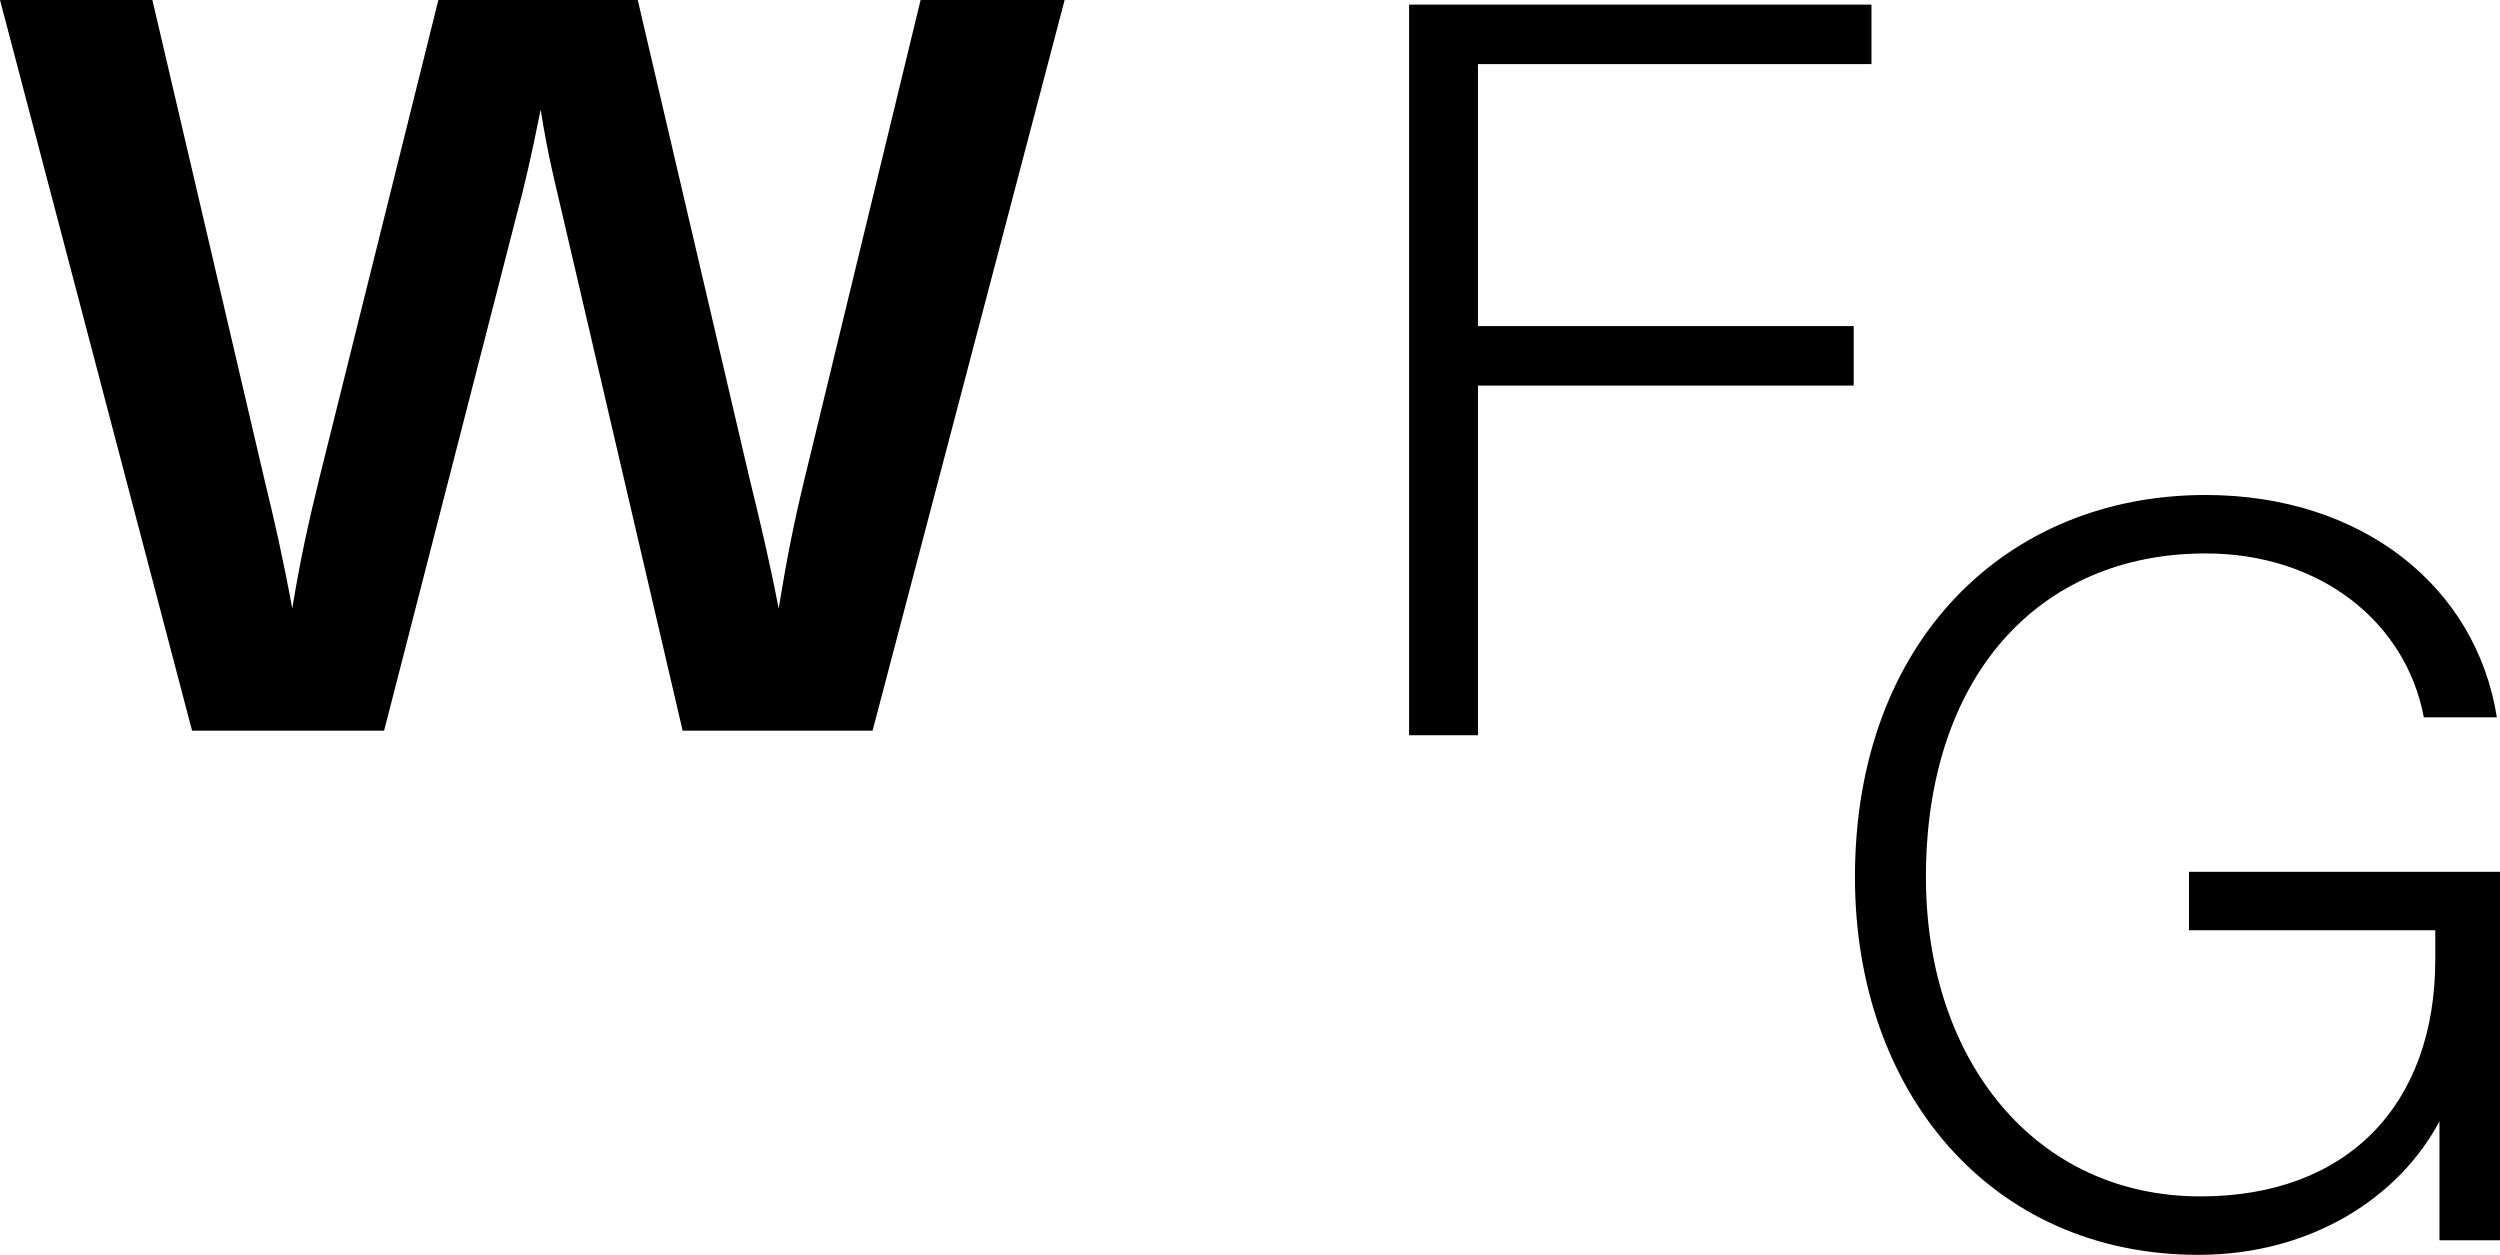
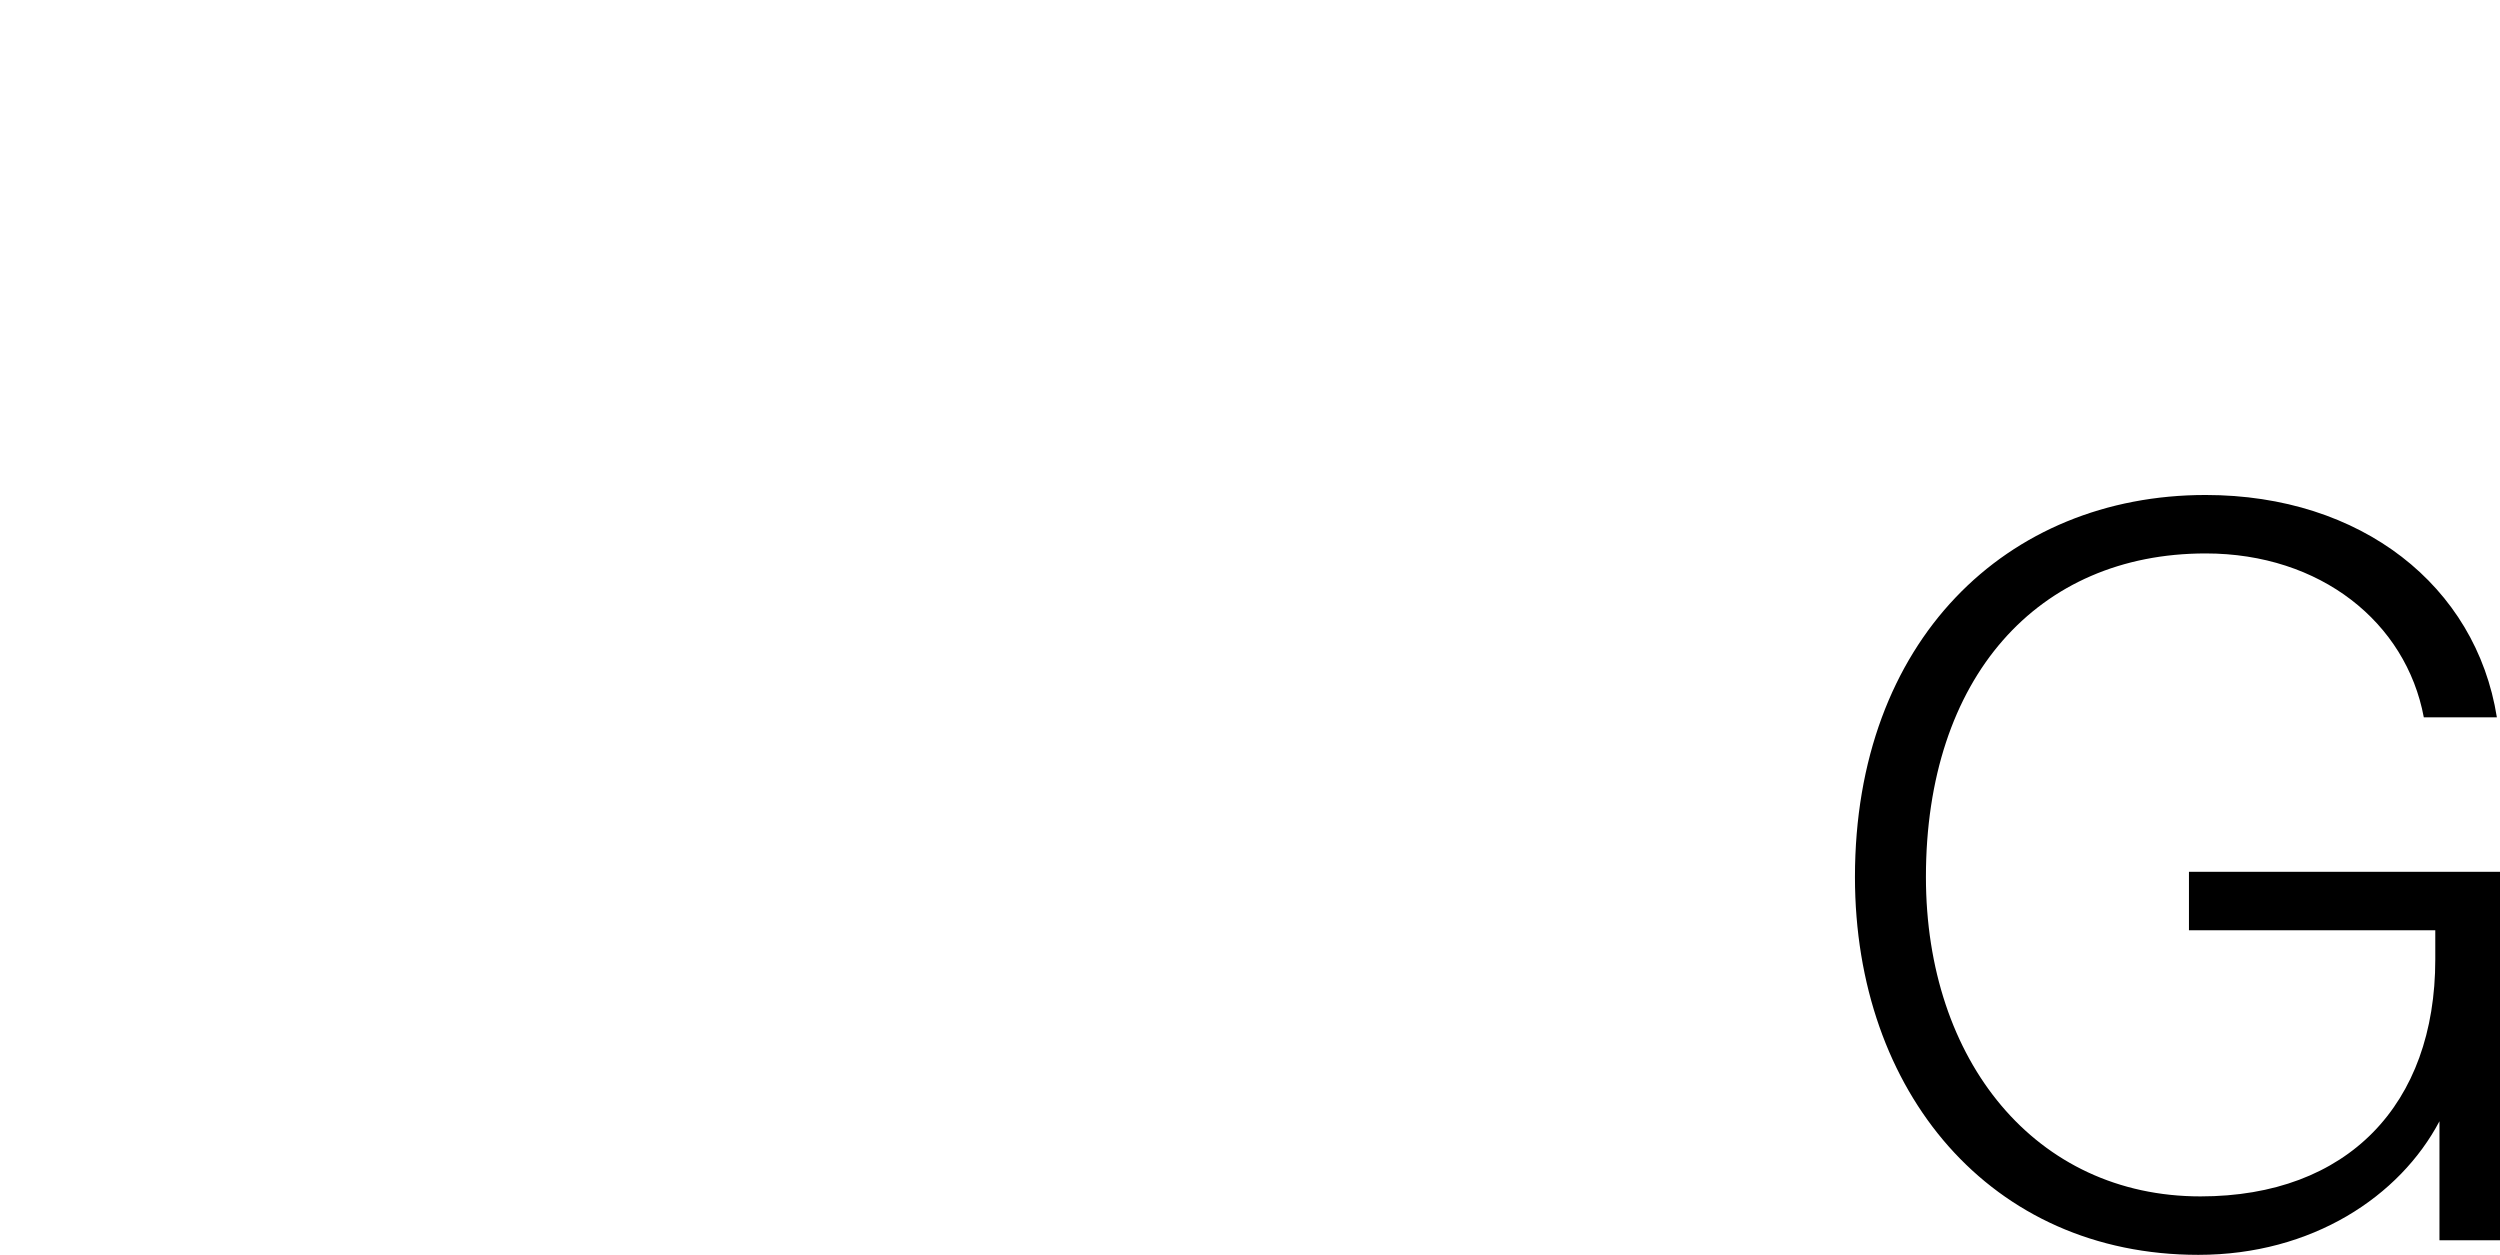
<svg xmlns="http://www.w3.org/2000/svg" version="1.1" width="407.18px" height="204.38px">
  <svg viewBox="84.84 126.04 407.18 204.38" width="407.18px" height="204.38px">
    <g id="SvgjsG1009" transform="matrix(1, 0, 0, 1, 7.105427357601002e-15, 0)">
-       <path d="M84.84,126.04h24.82l18.19,77.86c1.7,6.97,3.06,12.92,4.59,21.25,1.36-8.33,2.72-14.28,4.42-21.25l19.38-77.86h32.47l18.19,77.86c1.7,6.97,3.23,13.26,4.76,21.25,1.36-8.33,2.55-14.28,4.25-21.25l18.87-77.86h23.46l-31.28,119h-30.94l-19.72-84.66c-.85-3.74-2.21-8.84-3.4-16.49-1.53,7.65-2.72,12.75-3.74,16.49l-21.76,84.66h-31.28l-31.28-119Z" />
      <path d="M386.96,268.88c0-38.42,24.65-62.22,57.12-62.22,25.33,0,44.03,14.79,47.43,36.21h-11.9c-2.89-15.47-16.83-26.69-35.53-26.69-27.37,0-45.56,20.23-45.56,52.7,0,29.92,17.85,52.02,44.71,52.02,23.97,0,38.25-14.96,38.25-38.59v-4.76h-40.12v-9.52h50.66v60.01h-9.86v-19.38c-6.46,12.24-20.74,21.76-39.27,21.76-33.83,0-55.93-26.52-55.93-61.54Z" />
-       <path d="M314.34,126.79h75.31v9.69h-64.09v42.67h61.2v9.69h-61.2v56.95h-11.22v-119Z" />
    </g>
  </svg>
  <style>@media (prefers-color-scheme: light) { :root { filter: none; } }
@media (prefers-color-scheme: dark) { :root { filter: invert(100%); } }
</style>
</svg>